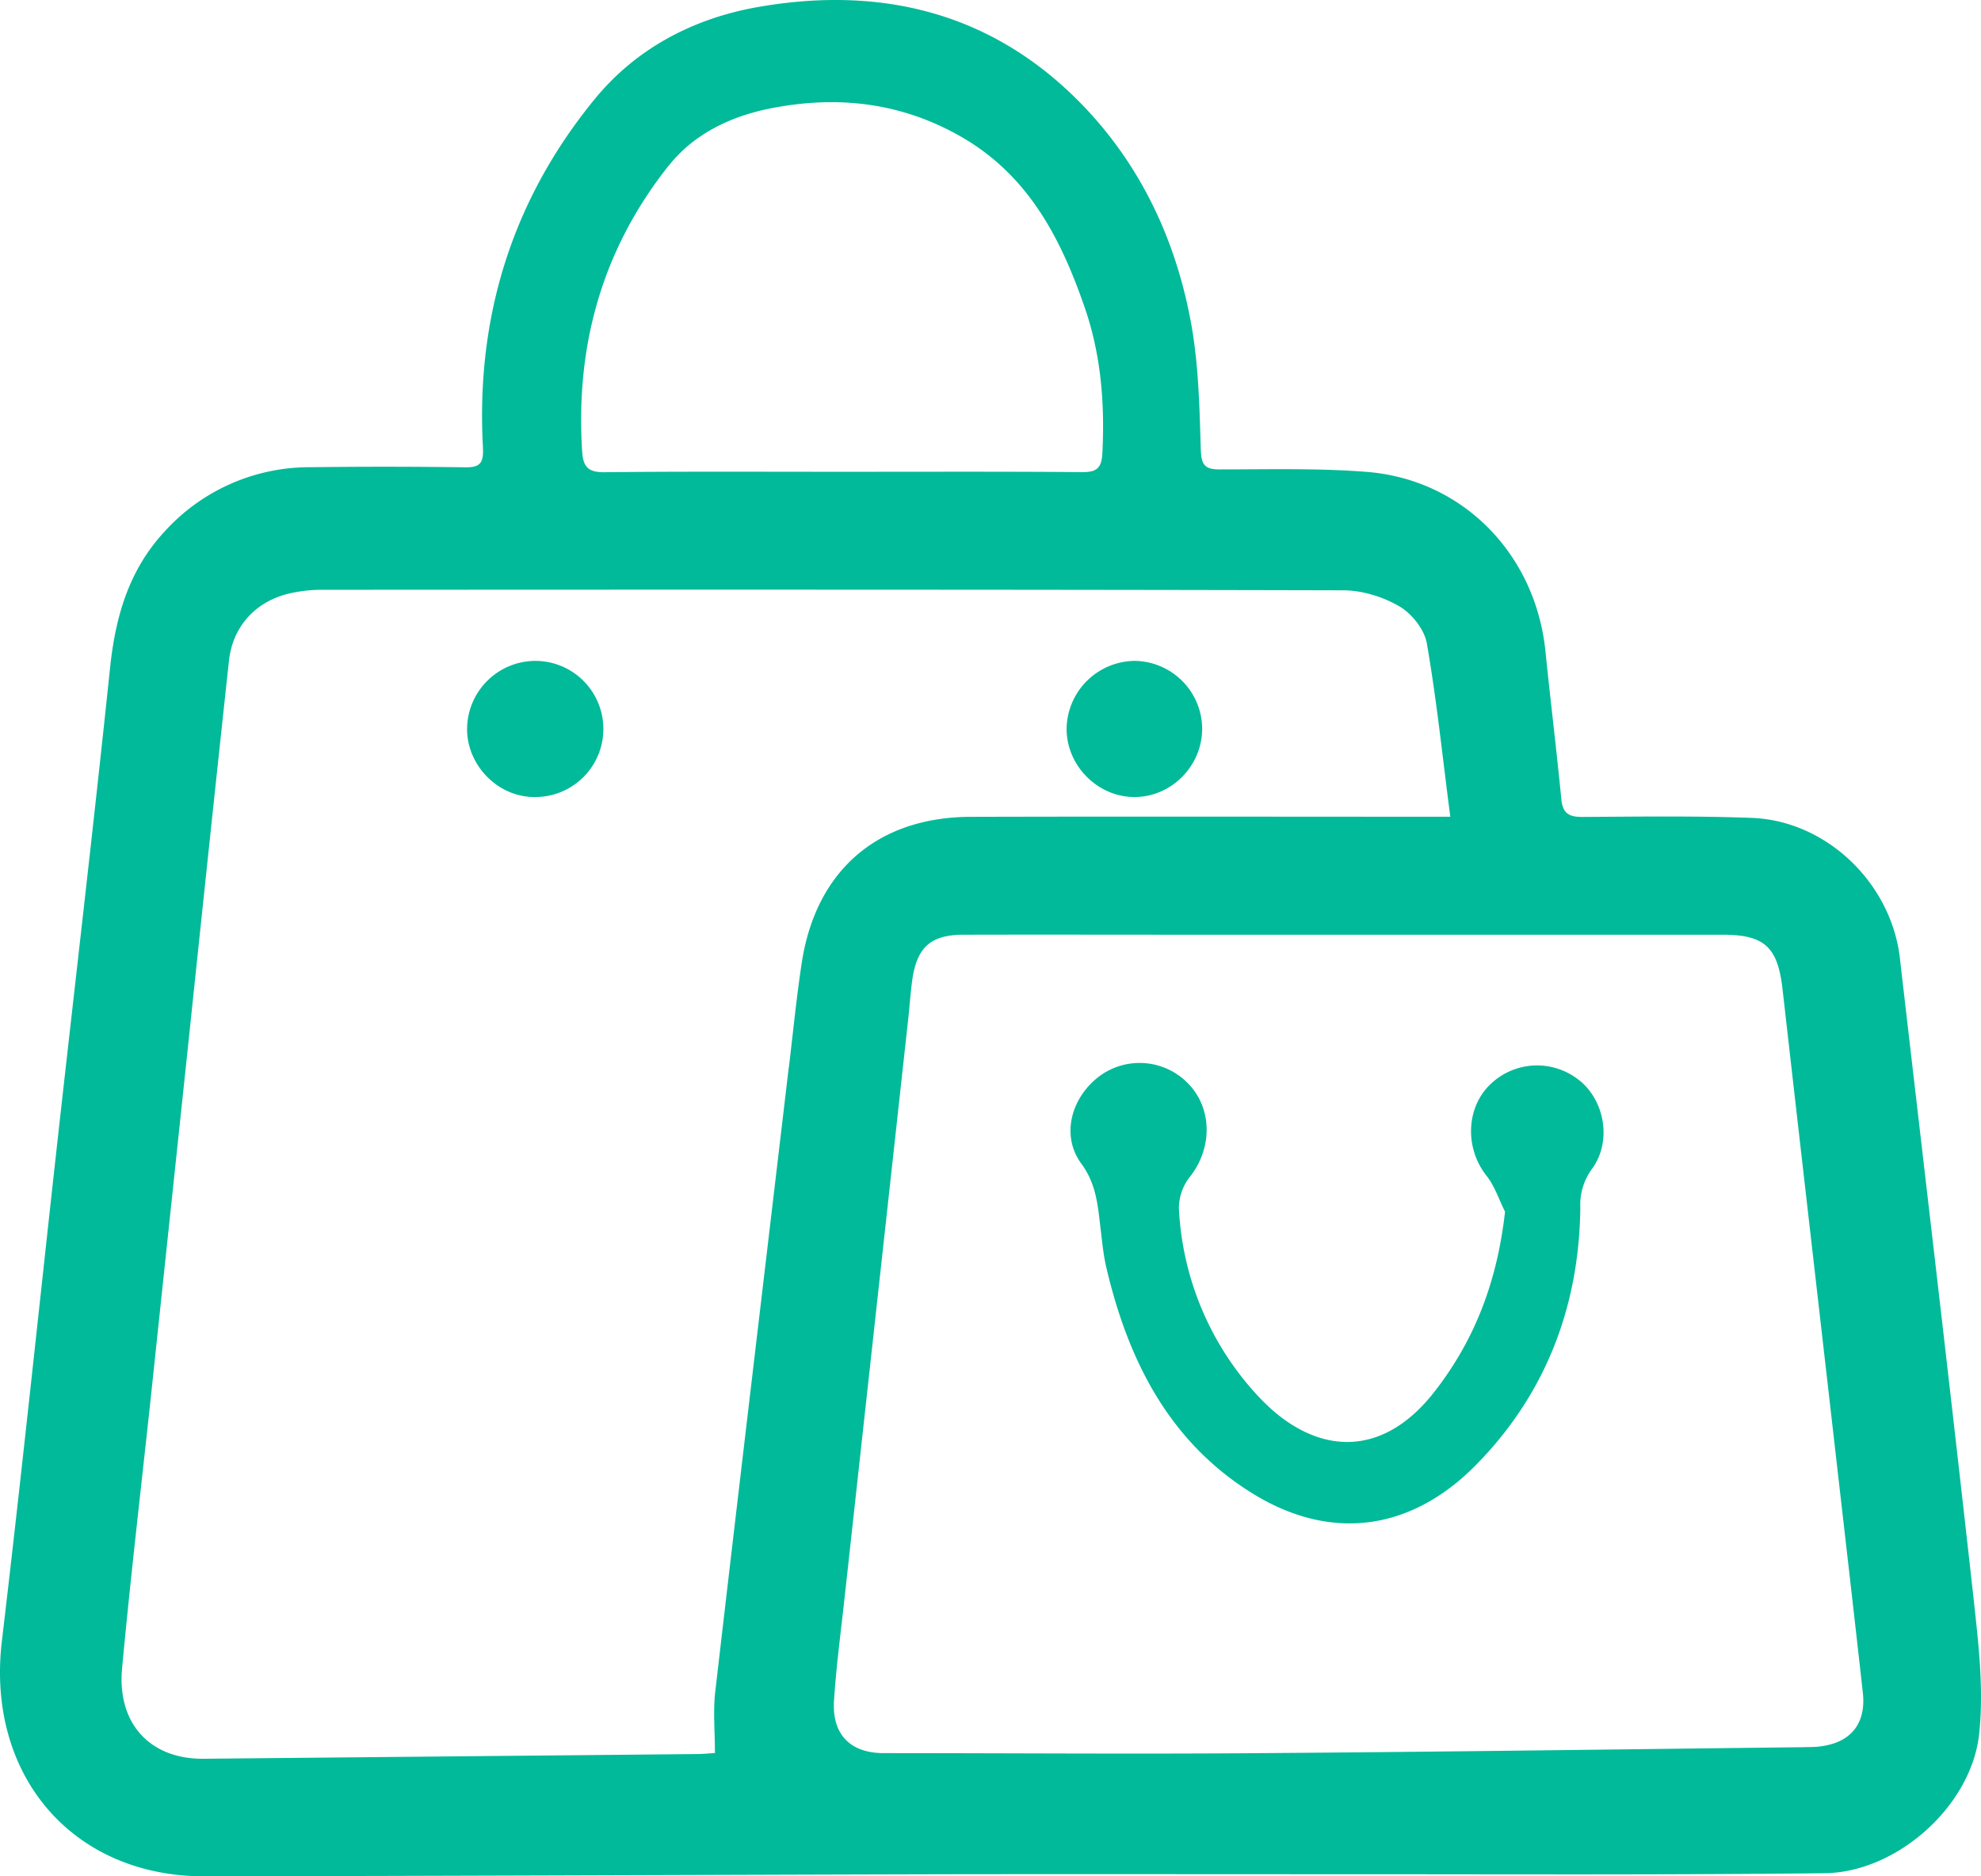
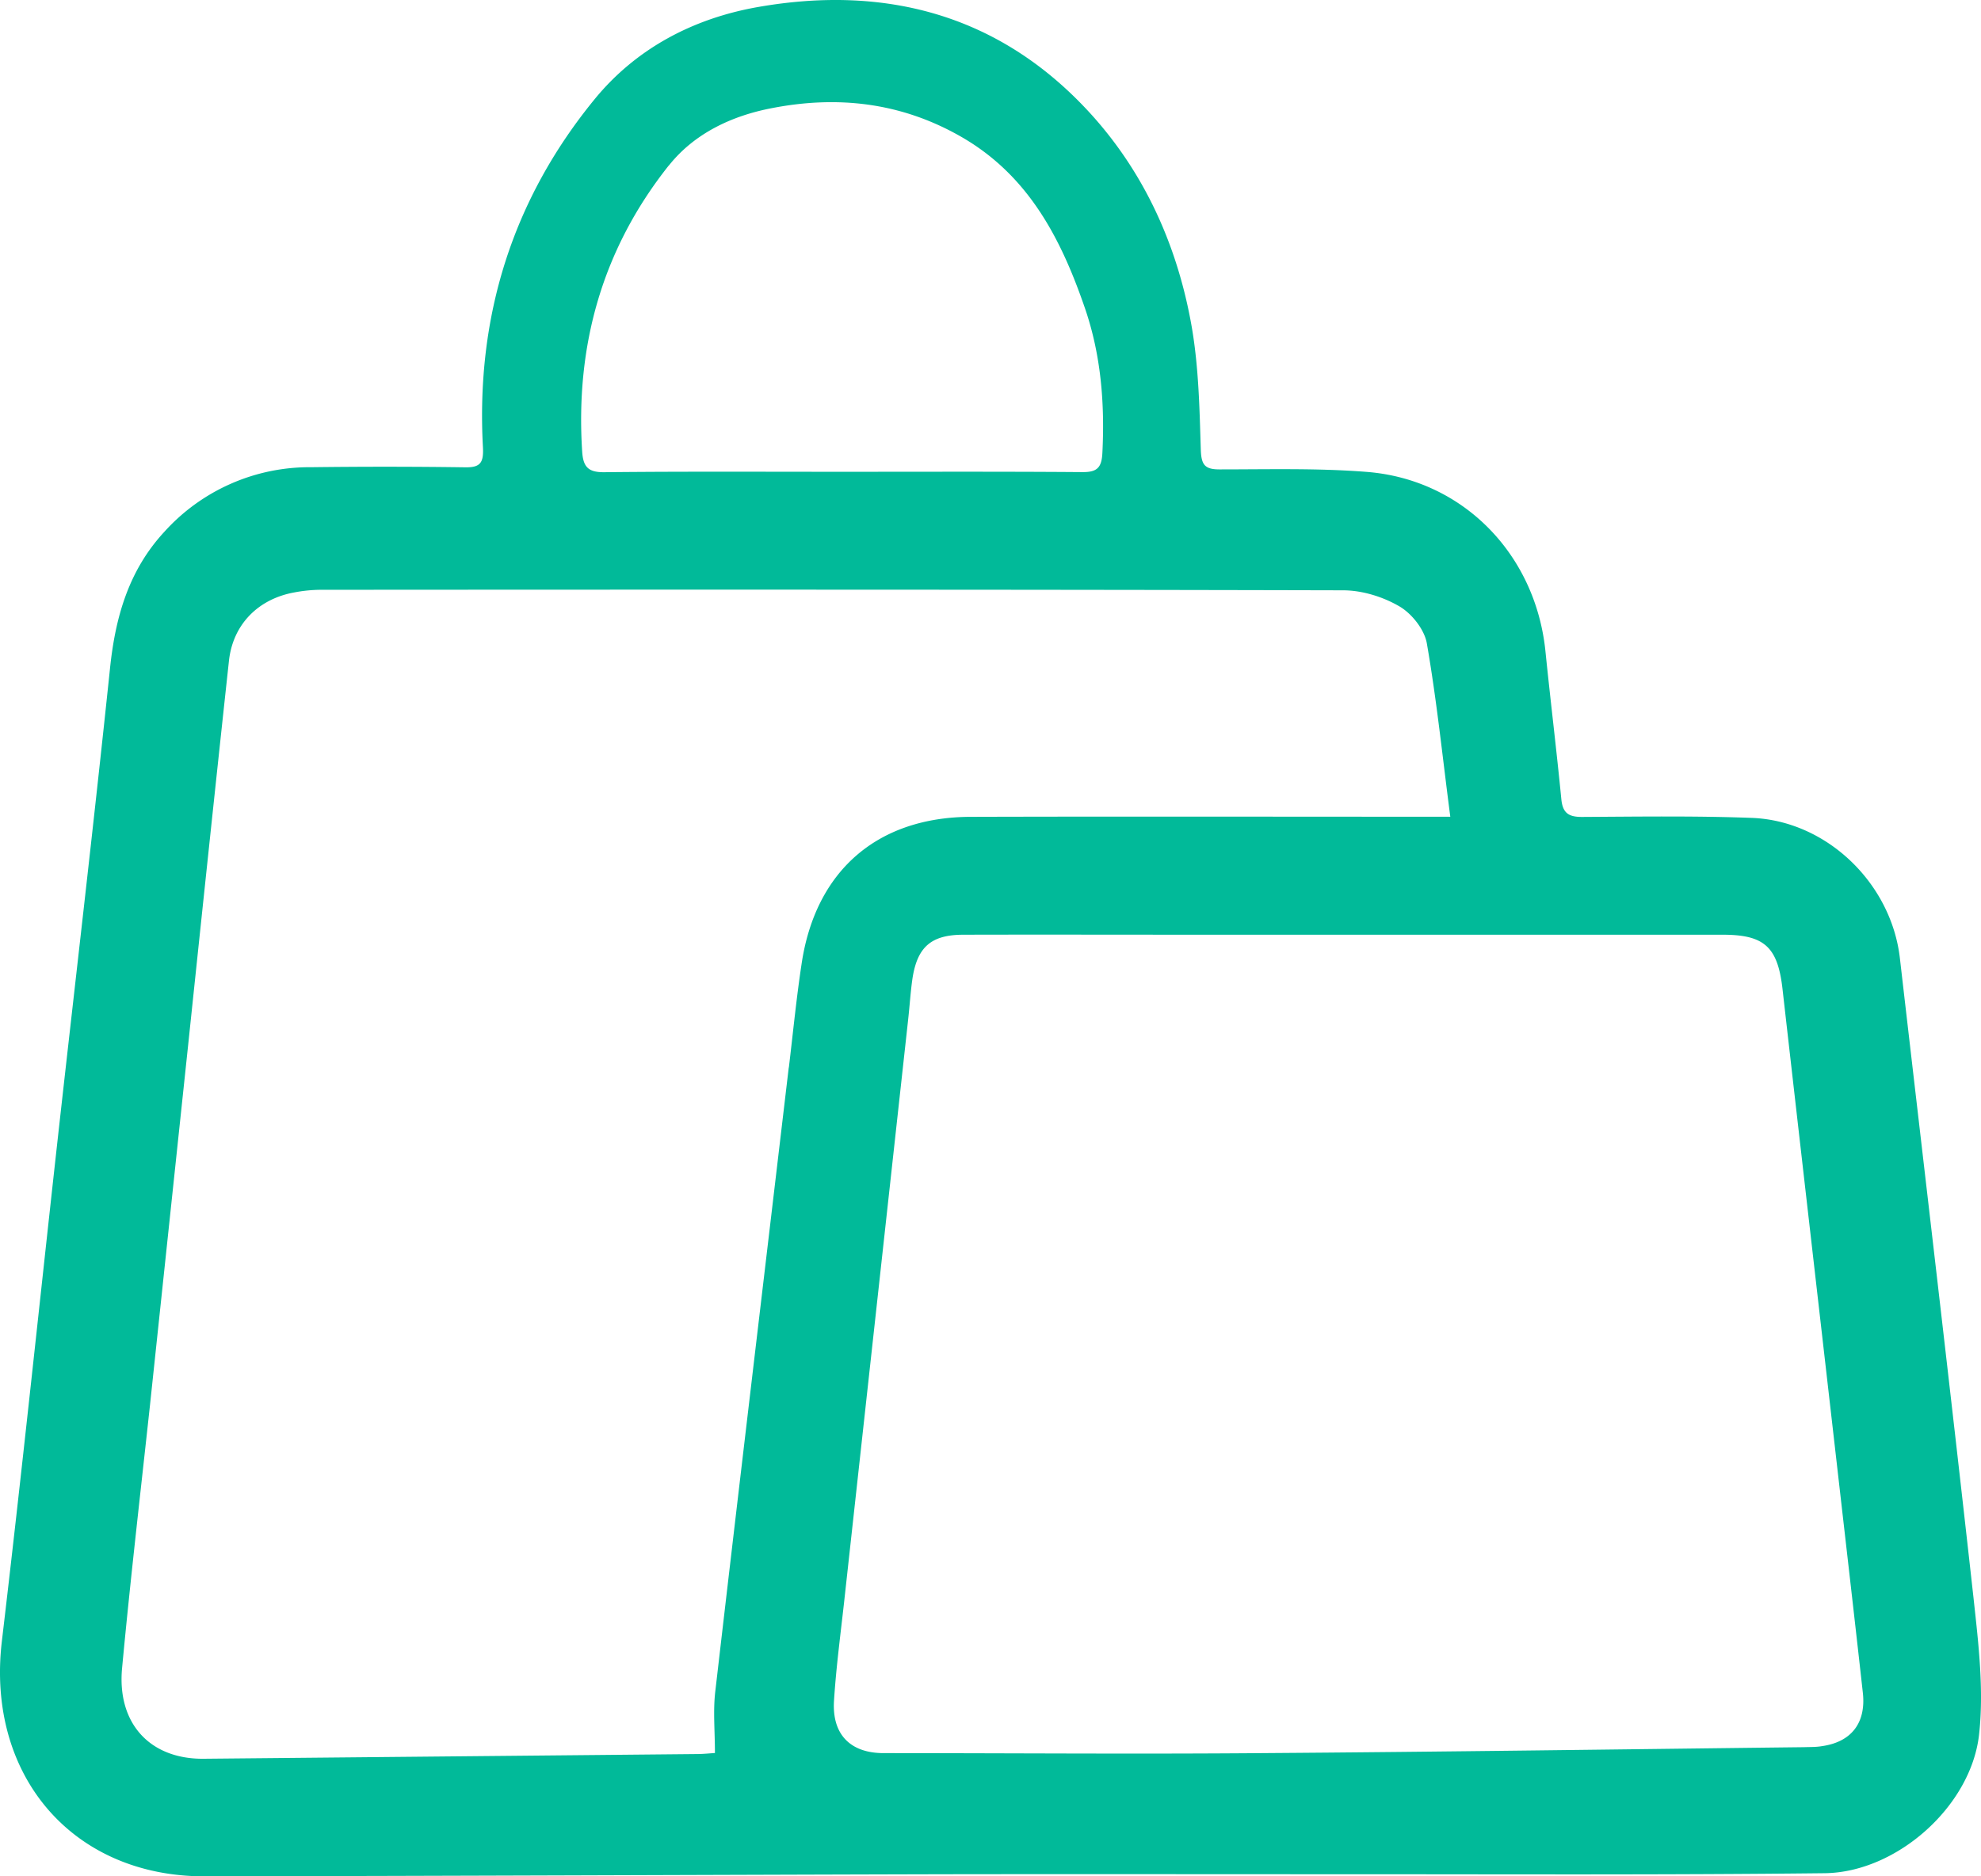
<svg xmlns="http://www.w3.org/2000/svg" width="19" height="18" fill="#01BA99">
  <path d="M18.93 15.345c-.228-2.052-.471-4.102-.708-6.153-.083-.721-.705-1.321-1.425-1.346-.541-.02-1.083-.012-1.625-.009-.126 0-.184-.036-.197-.17-.046-.471-.104-.943-.152-1.415-.093-.932-.789-1.652-1.714-1.725-.469-.037-.941-.024-1.413-.024-.143 0-.174-.046-.179-.189-.012-.39-.02-.784-.085-1.167-.141-.82-.485-1.562-1.066-2.156C9.514.119 8.449-.139 7.272.067c-.618.108-1.169.395-1.57.886-.79.966-1.139 2.09-1.07 3.34.007.145-.024.193-.172.19-.49-.007-.982-.007-1.472-.001a1.875 1.875 0 0 0-1.412.62c-.342.37-.47.818-.521 1.311-.16 1.531-.34 3.06-.51 4.59-.175 1.58-.34 3.161-.527 4.74-.152 1.284.673 2.258 1.944 2.257 2.357-.004 4.715-.014 7.072-.02 1.319-.002 2.639 0 3.958 0 0-.029 0 .029 0 0 1.529 0 2.98.007 4.509-.01.69-.008 1.401-.64 1.48-1.326.048-.425-.004-.868-.051-1.298ZM6.415 1.588c.245-.309.605-.477.985-.55.629-.123 1.237-.057 1.81.269.653.371.967.982 1.197 1.653.153.447.19.913.166 1.386-.007.143-.053.184-.192.183-.77-.006-1.541-.003-2.312-.003-.759 0-1.517-.004-2.275.004-.15.001-.2-.049-.21-.194-.067-1.022.194-1.947.83-2.748Zm1.15 8.653c-.235 1.993-.473 3.986-.704 5.98-.023.189-.004.382-.004.596-.048.003-.115.01-.182.01l-4.724.045c-.512.004-.83-.338-.78-.87.079-.844.177-1.685.268-2.526l.363-3.426c.13-1.237.26-2.475.394-3.711.038-.35.282-.594.628-.656a1.4 1.4 0 0 1 .247-.025c3.27-.002 6.54-.003 9.81.005.182 0 .381.061.539.153.12.069.242.223.265.356.094.54.15 1.088.225 1.663h-.277c-1.44 0-2.881-.003-4.323.001-.898.003-1.49.52-1.622 1.412-.05.33-.082.661-.122.993Zm9.91 6.51c-.057.01-.115.008-.172.01-1.733.02-3.468.045-5.201.057-1.209.01-2.418 0-3.627 0-.317 0-.496-.177-.476-.502.02-.314.061-.625.096-.938l.616-5.604c.014-.128.022-.256.04-.383.046-.306.179-.423.486-.424.784-.002 1.568 0 2.352 0H16.524c.402 0 .528.12.573.527.191 1.682.385 3.364.577 5.046.065.567.13 1.134.193 1.701.031.287-.11.47-.392.51Z" />
-   <path d="M10.878 7.646c.357.002.655-.3.652-.66a.655.655 0 0 0-.646-.646.66.66 0 0 0-.654.66c.004.349.3.645.648.646ZM5.133 6.34a.657.657 0 0 0-.653.644c-.006.359.3.668.655.662a.653.653 0 0 0-.002-1.306ZM15.151 10.367a.645.645 0 0 0-.869.047c-.224.228-.228.606-.027.862.08.1.121.23.18.348-.074.658-.283 1.22-.674 1.723-.523.676-1.18.608-1.704.036a2.846 2.846 0 0 1-.75-1.79.487.487 0 0 1 .105-.303c.206-.258.22-.624.009-.868a.648.648 0 0 0-.865-.106c-.279.201-.386.574-.185.847.147.2.158.406.185.625.015.127.027.255.057.38.208.882.598 1.656 1.386 2.15.755.474 1.523.371 2.145-.252.672-.677 1.002-1.519 1.013-2.48a.58.58 0 0 1 .11-.37c.193-.26.128-.65-.116-.85Z" />
</svg>